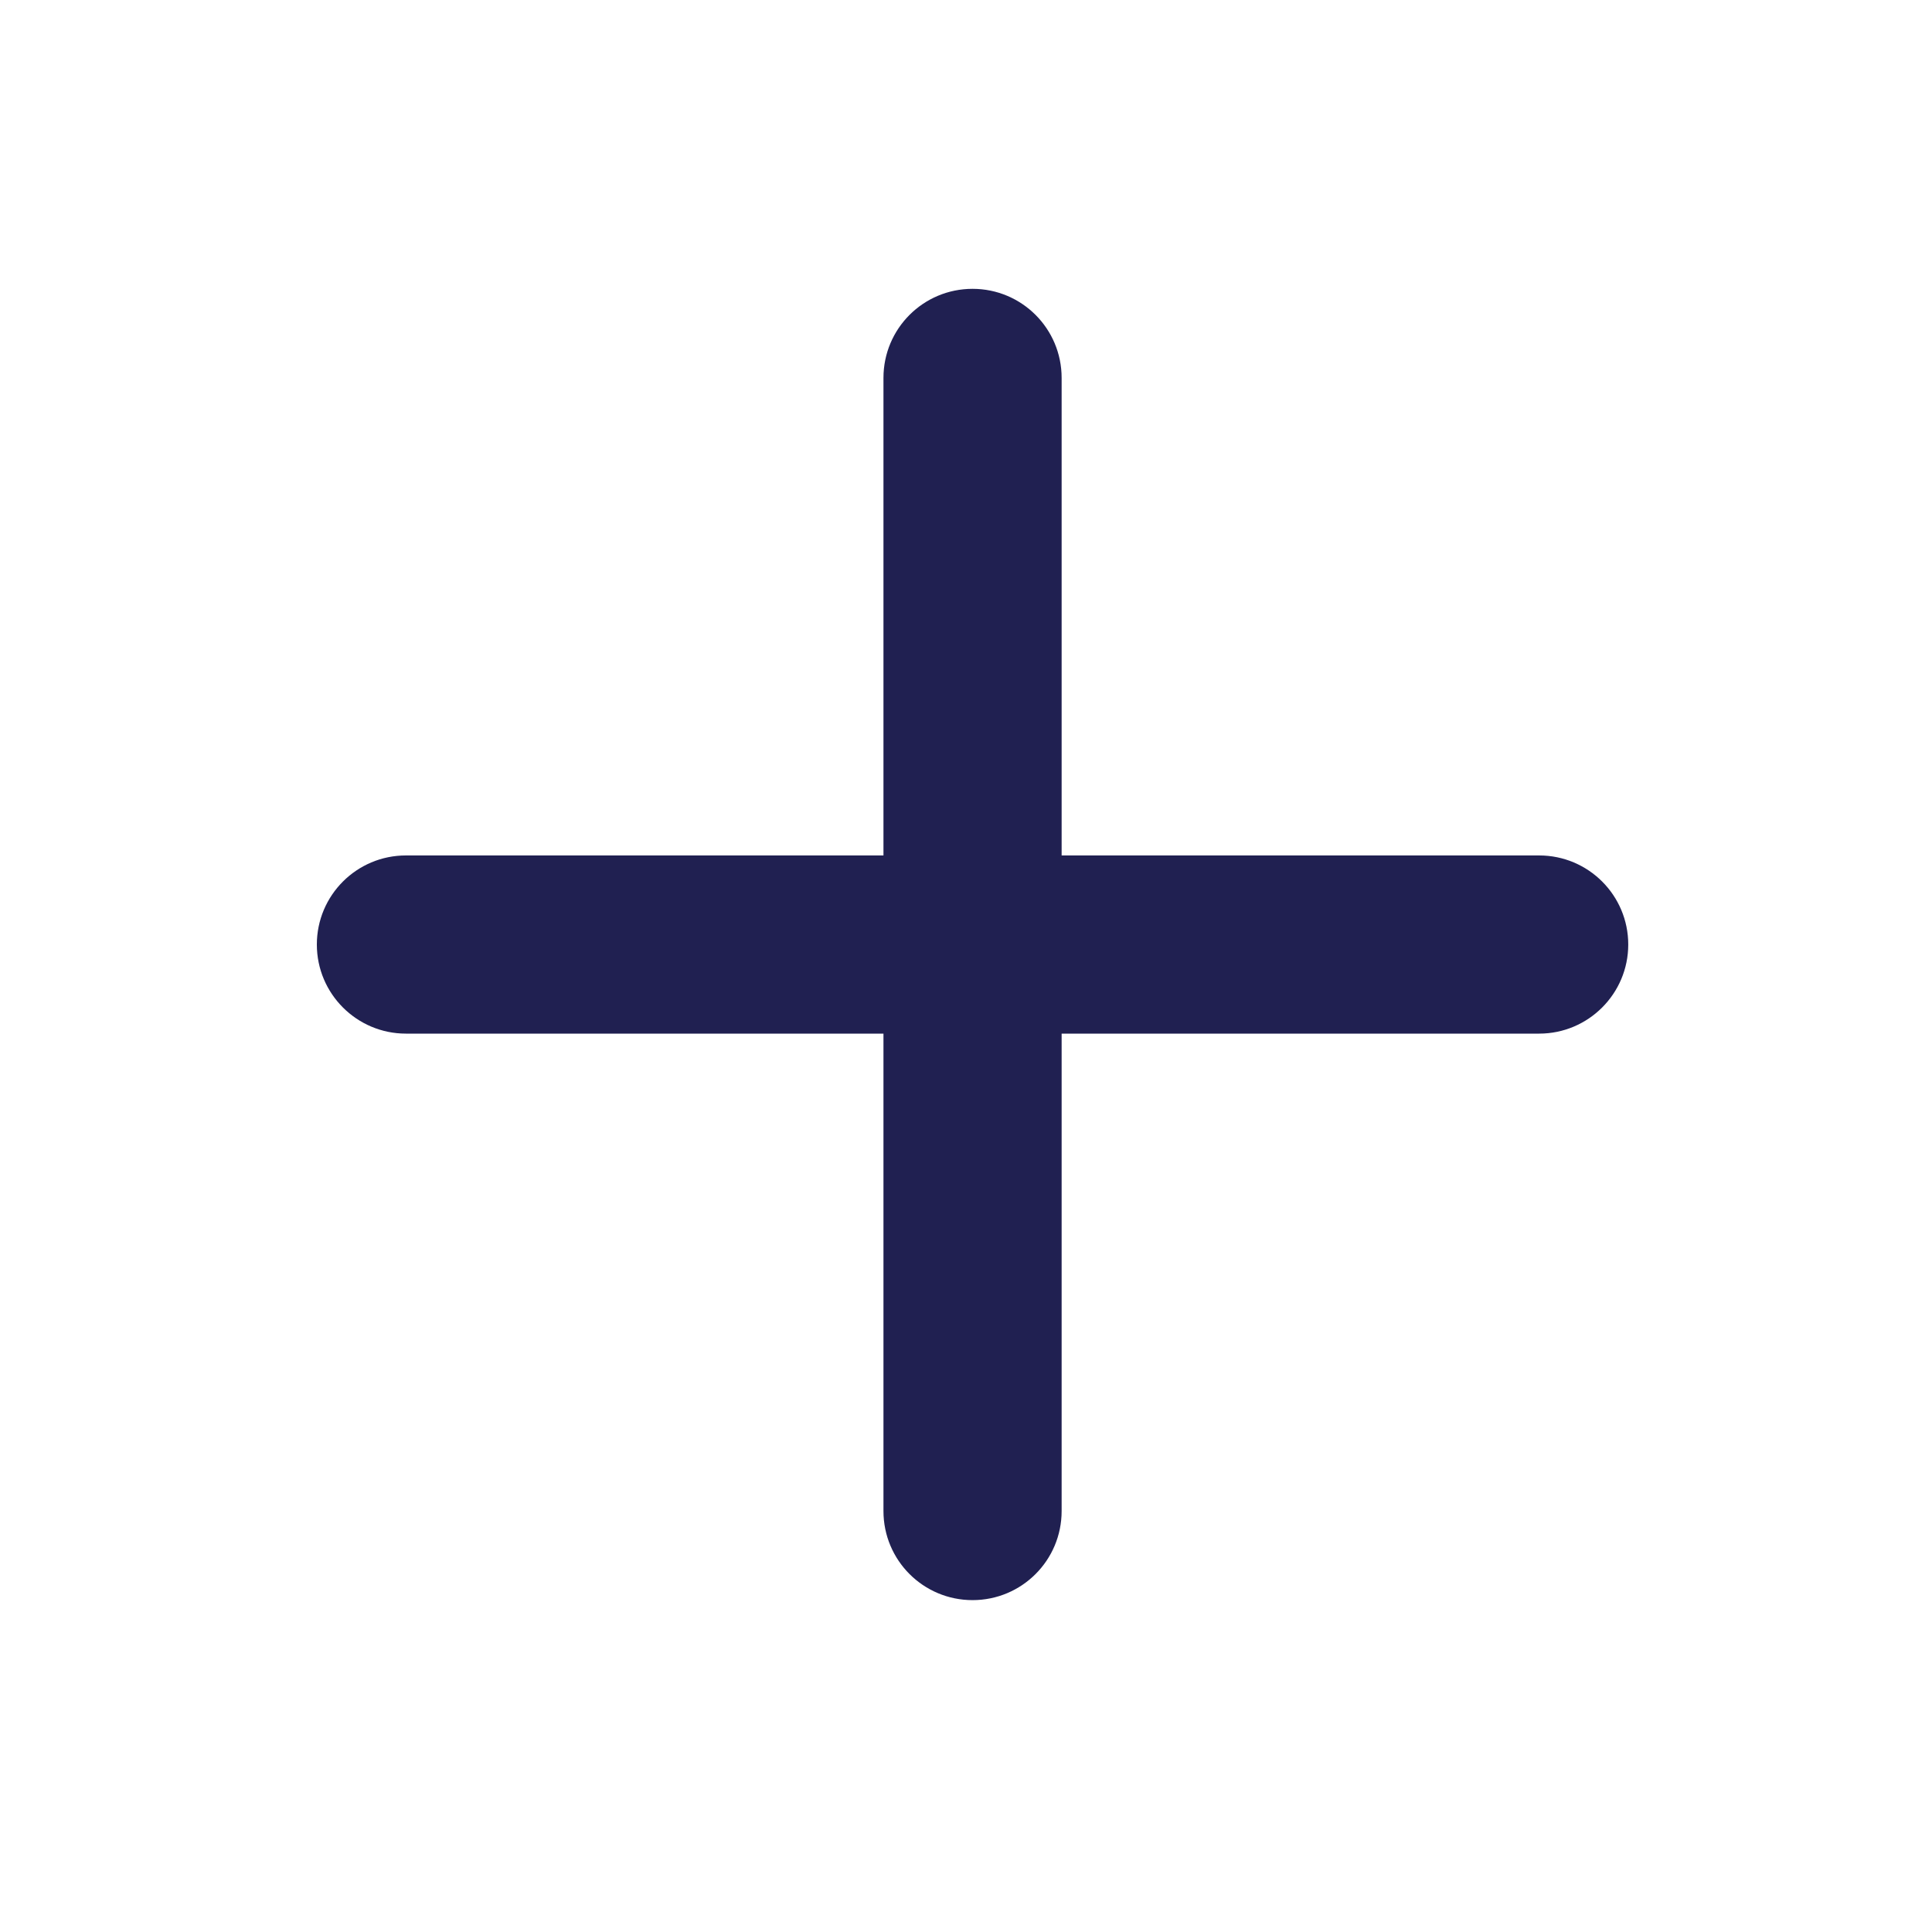
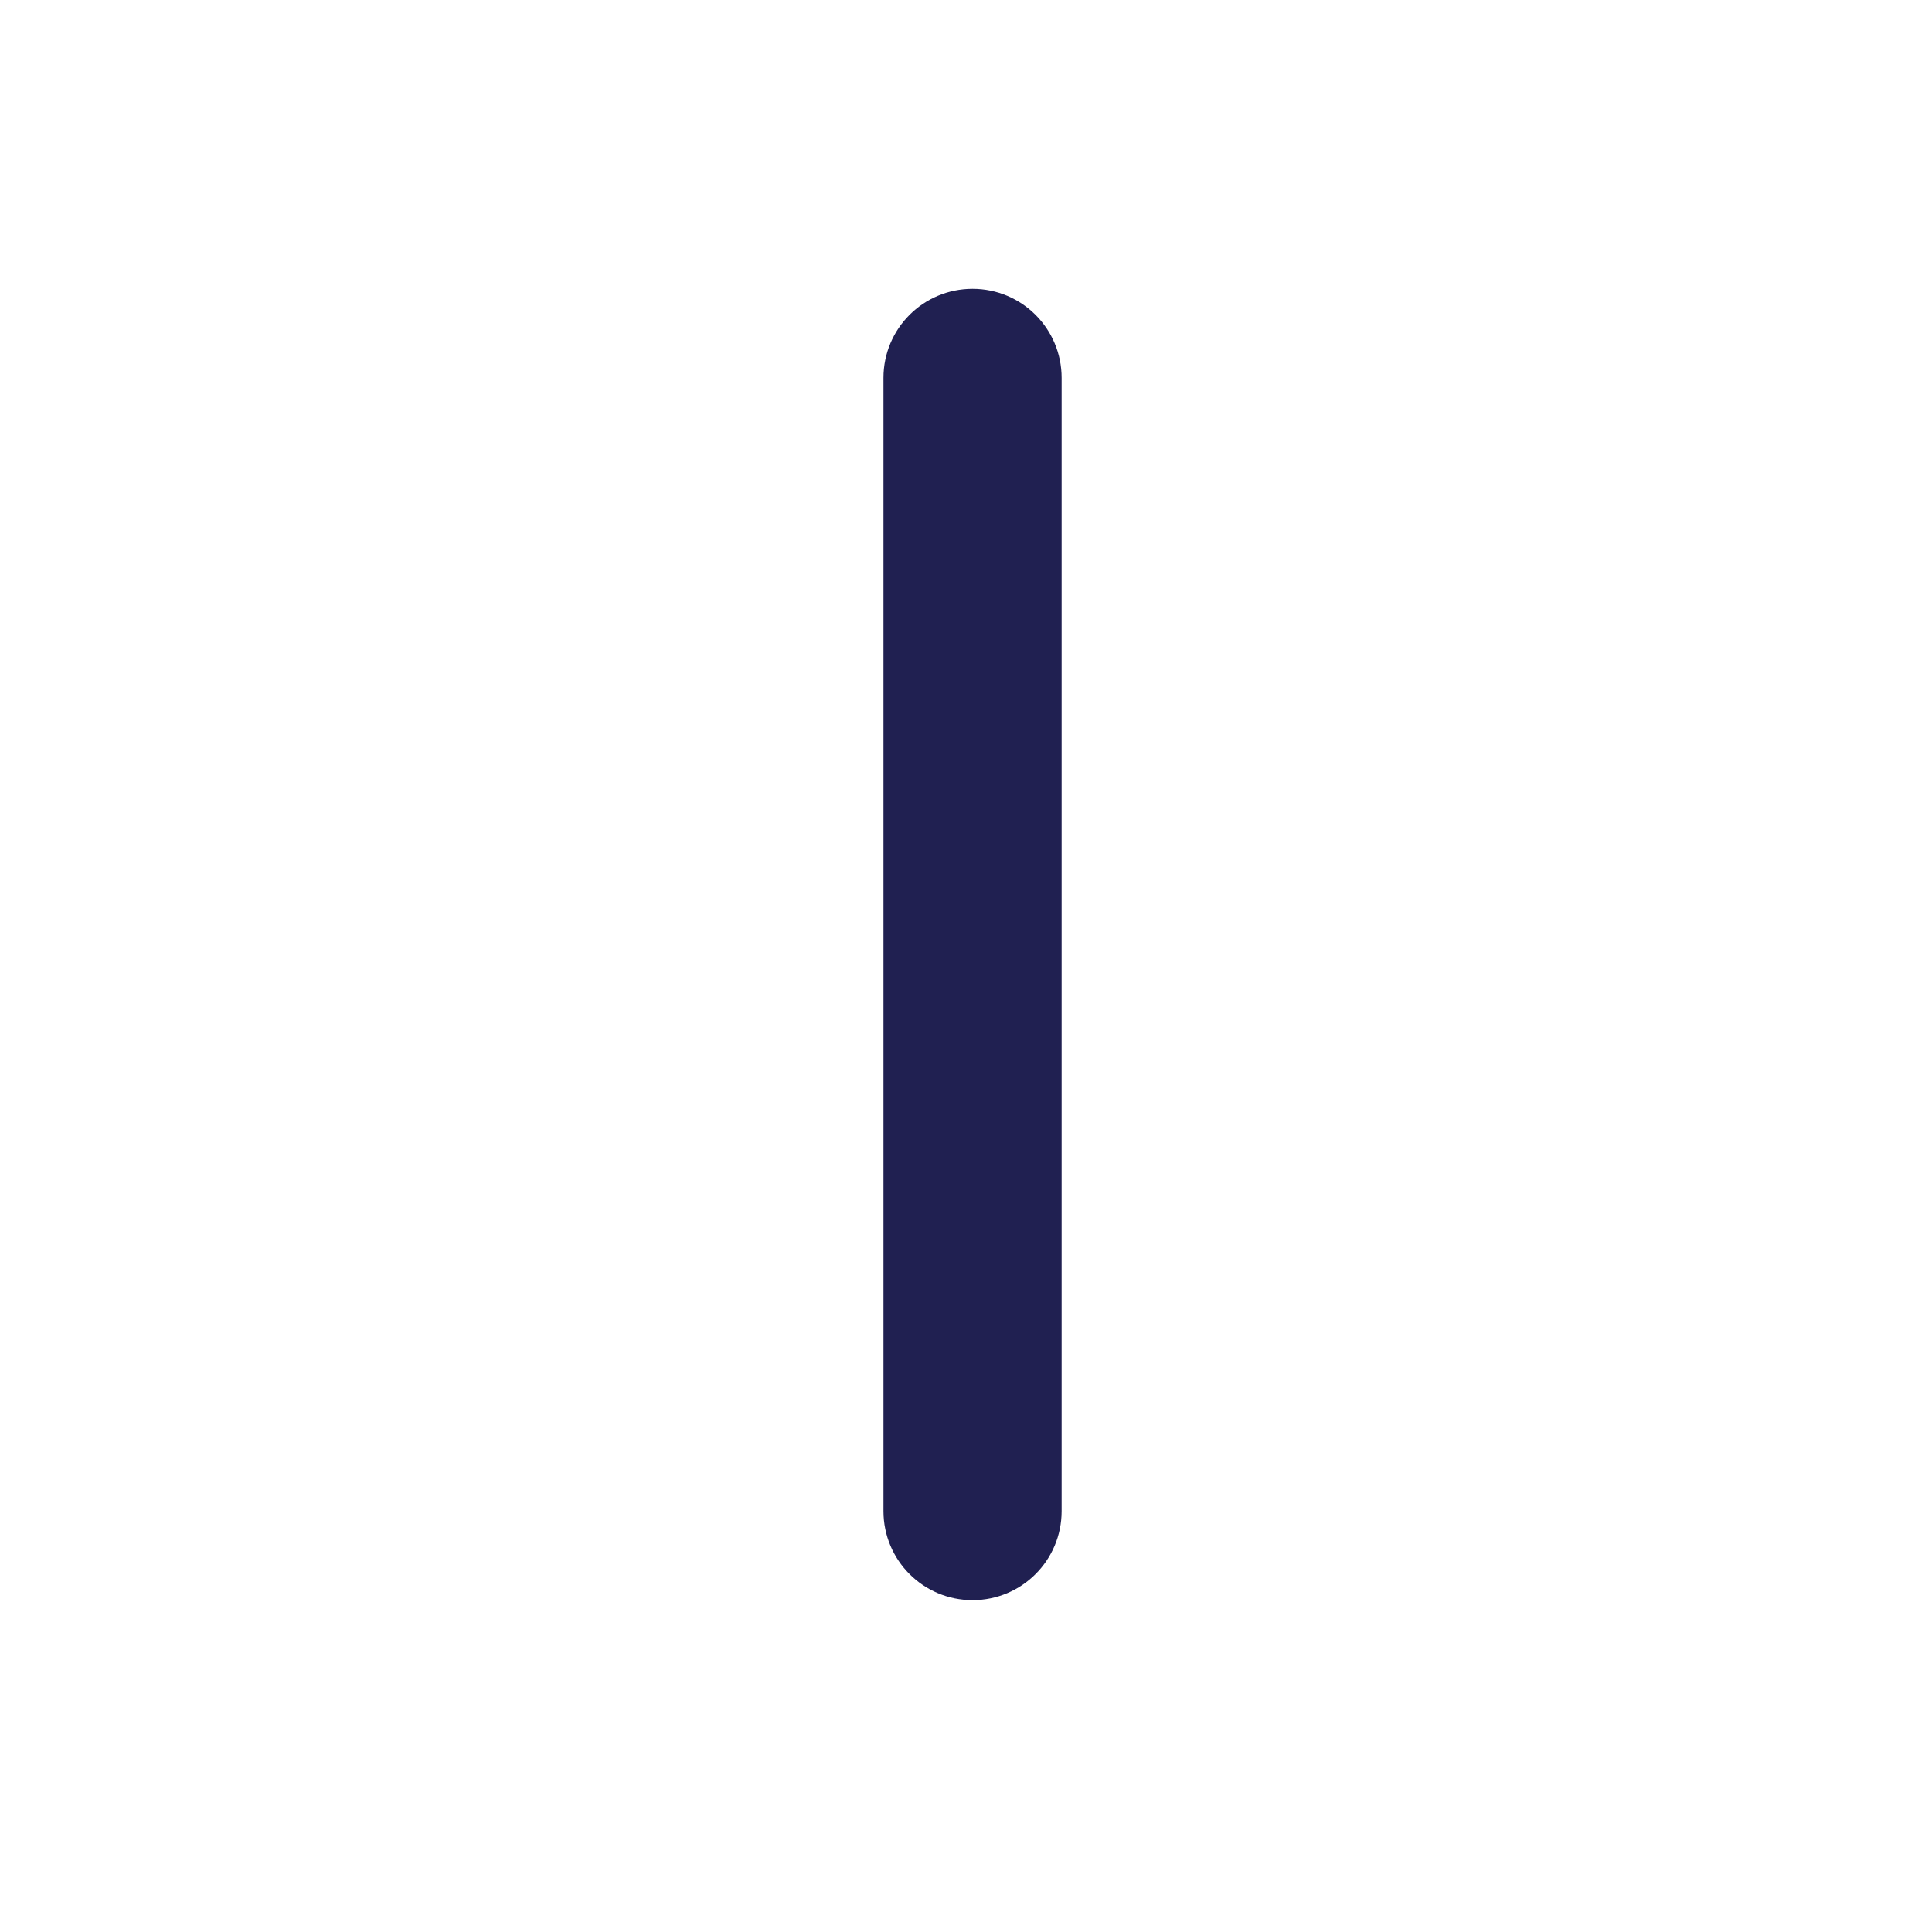
<svg xmlns="http://www.w3.org/2000/svg" width="18" height="18" viewBox="0 0 18 18" fill="none">
  <path d="M9.061 14.908C8.602 14.908 8.231 14.537 8.231 14.078V3.521C8.231 3.062 8.602 2.691 9.061 2.691C9.52 2.691 9.891 3.062 9.891 3.521V14.078C9.891 14.537 9.52 14.908 9.061 14.908Z" fill="#202051" />
-   <path d="M14.34 9.63H3.782C3.324 9.63 2.952 9.258 2.952 8.8C2.952 8.341 3.324 7.97 3.782 7.97H14.34C14.798 7.97 15.17 8.341 15.17 8.8C15.17 9.258 14.798 9.63 14.34 9.63Z" fill="#202051" />
</svg>